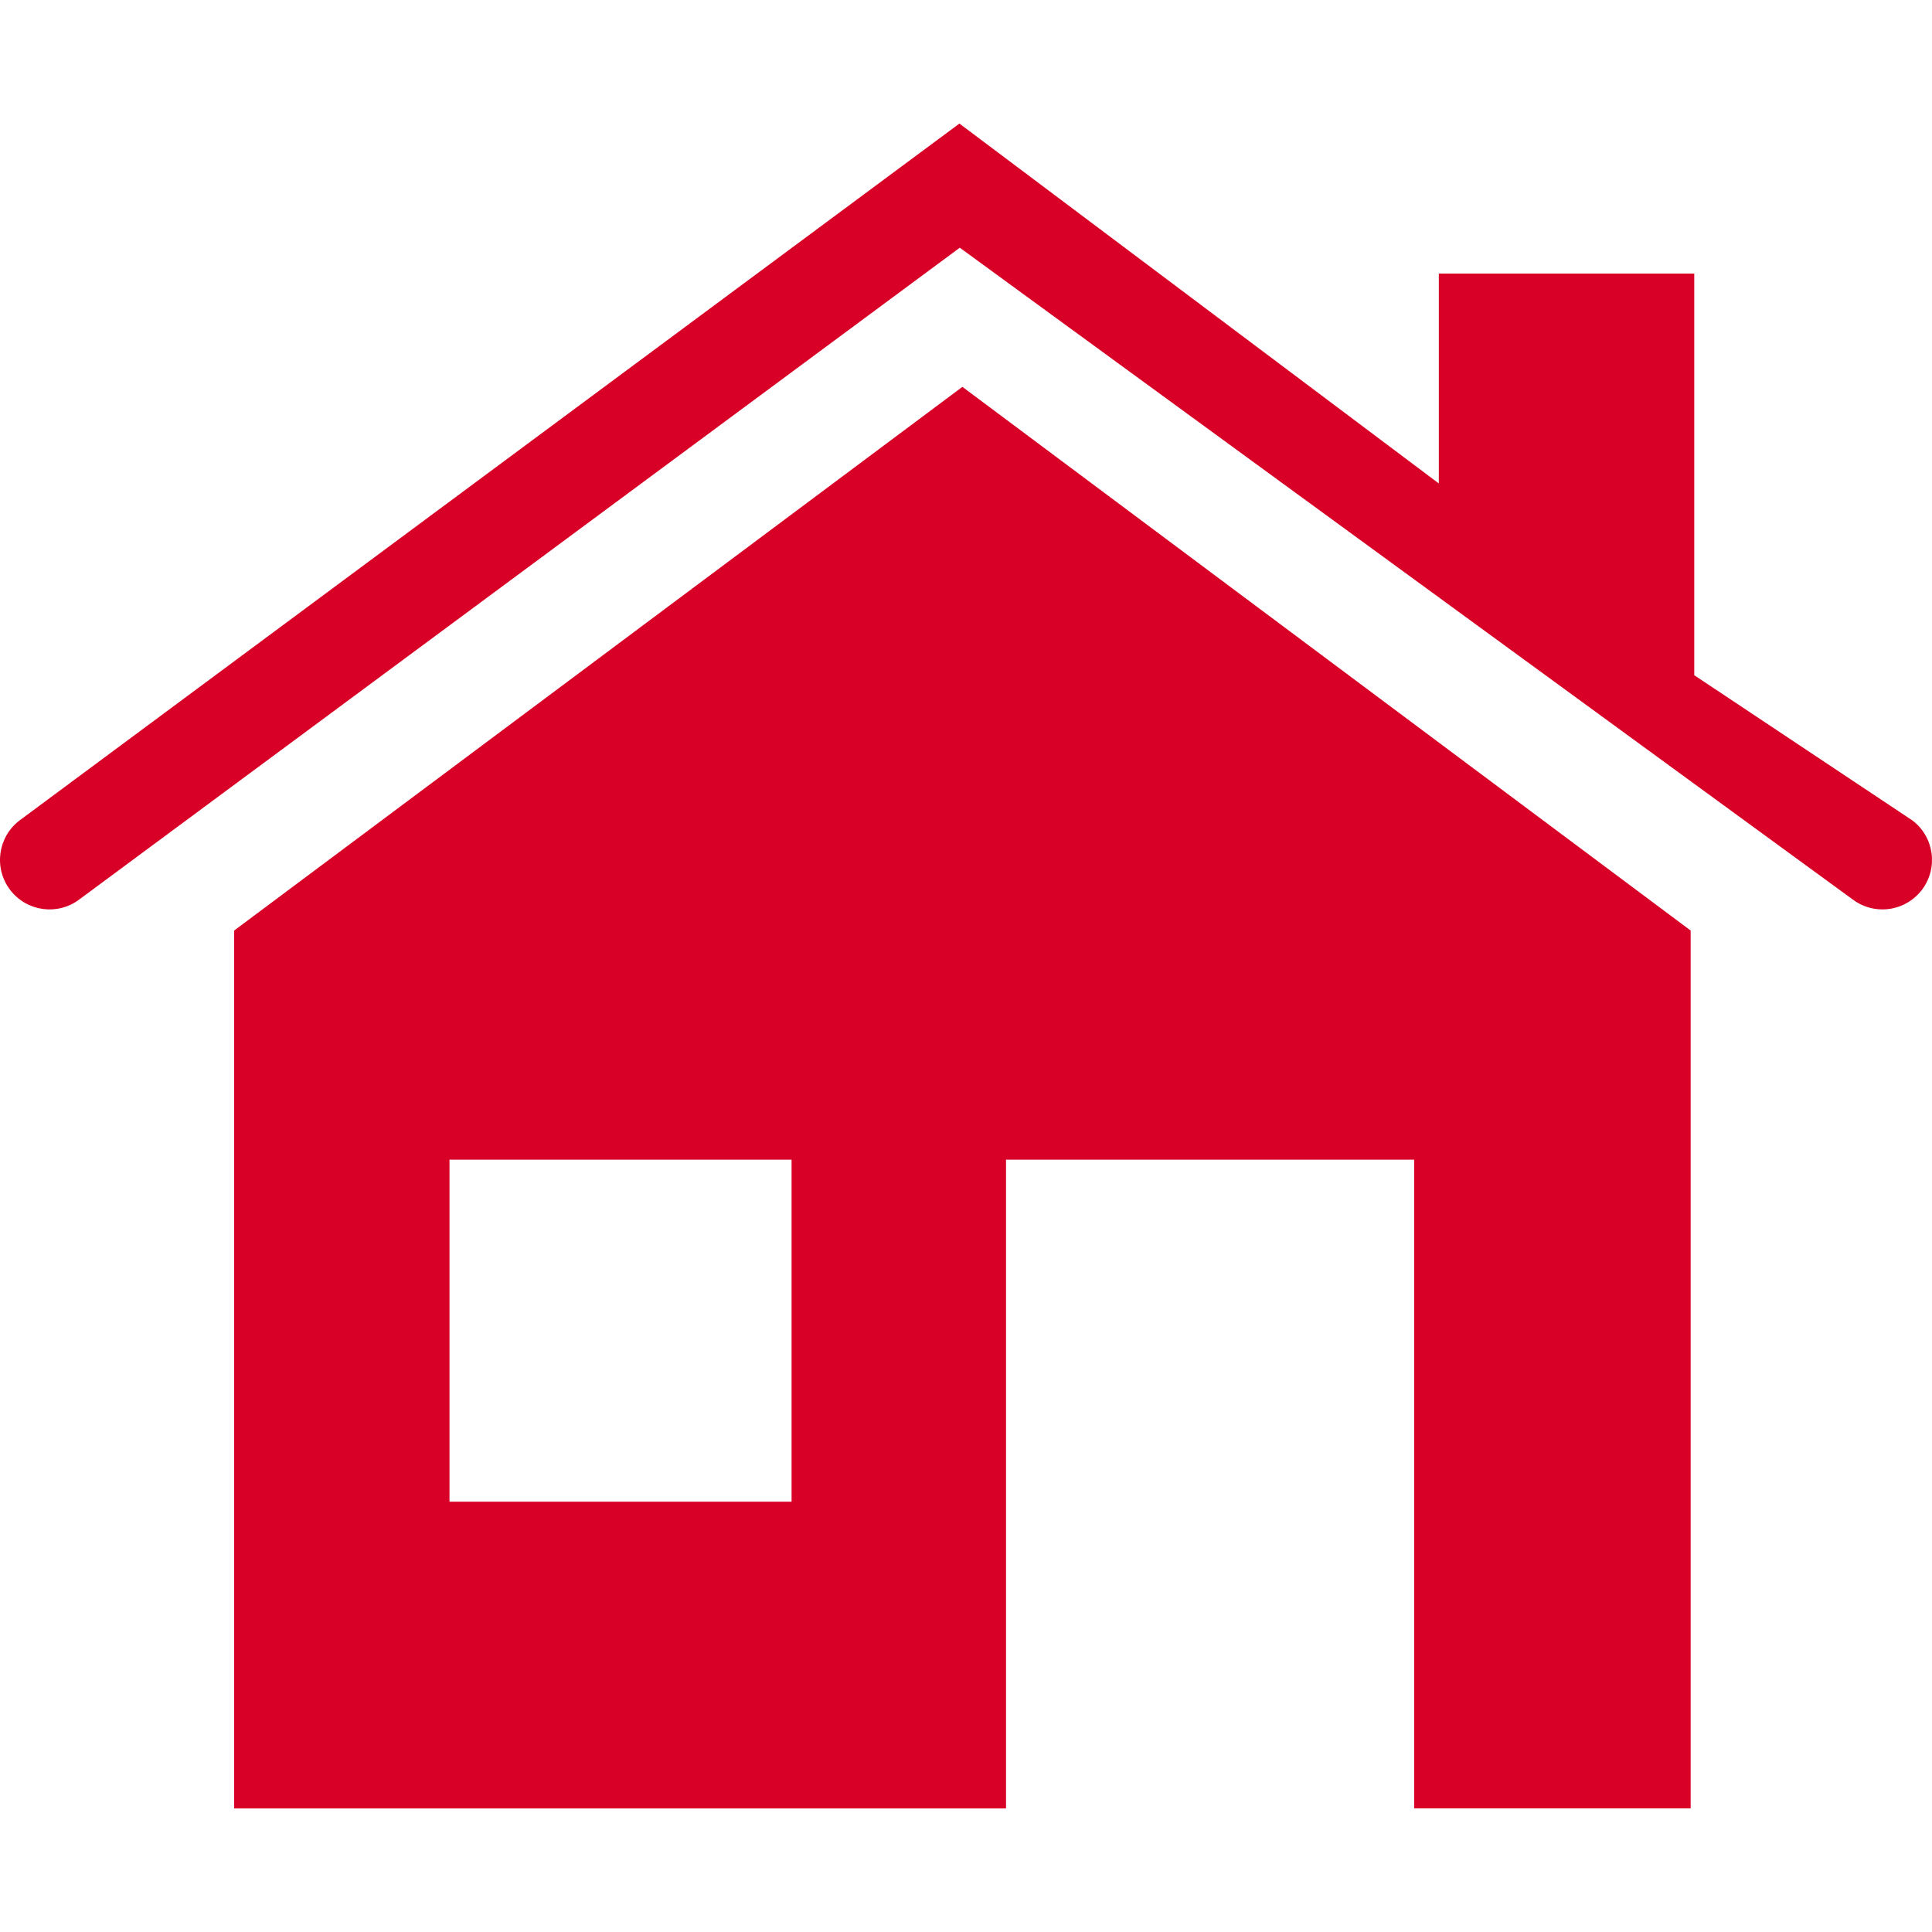
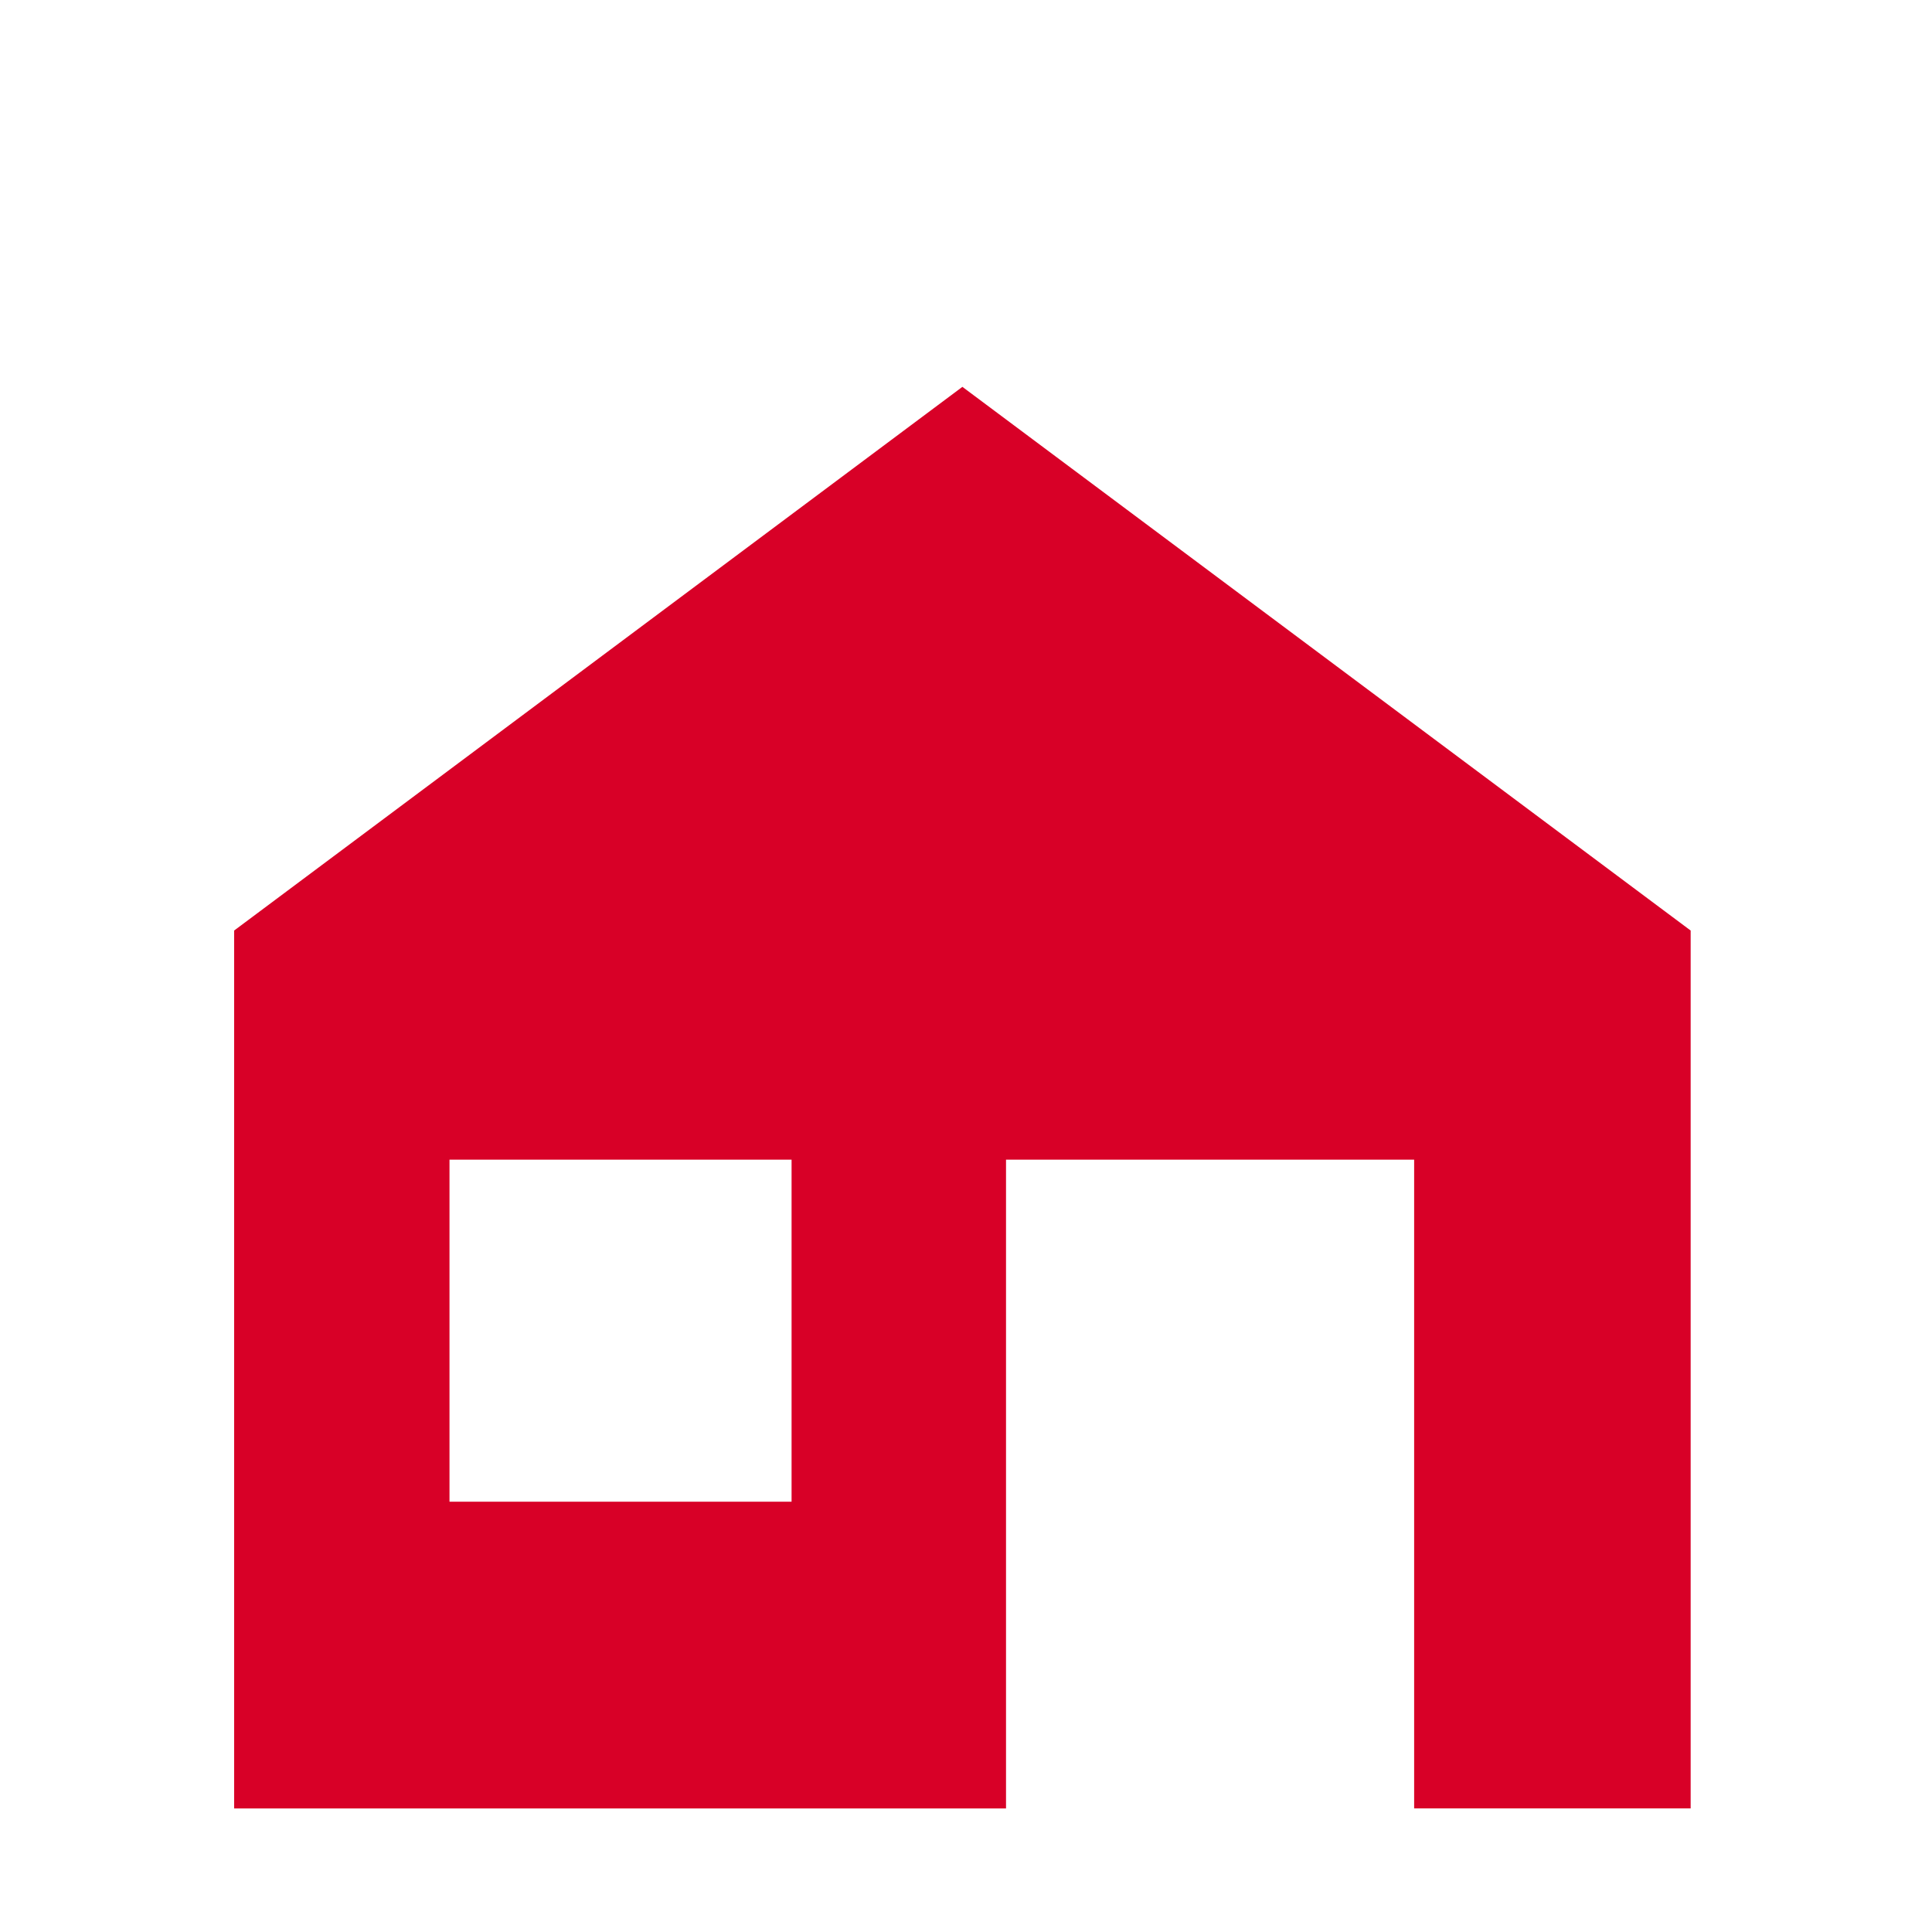
<svg xmlns="http://www.w3.org/2000/svg" version="1.1" id="Capa_1" x="0px" y="0px" viewBox="0 0 612 612" style="enable-background:new 0 0 612 612;" xml:space="preserve" width="512px" height="512px">
  <g>
    <g>
      <path d="M74.165,294.769v9.483V572.86h244.512V367.341h129.282v205.512h87.592V304.253v-9.483L304.858,122.543L74.165,294.769z     M250.74,475.699H142.388V367.341h108.358v108.358H250.74z" fill="#D80027" />
-       <path d="M605.726,259.844l-69.035-45.952c0-58.911,0-127.232,0-127.232h-80.915c0,0,0,29.529,0,66.486L303.912,39.14    L6.191,259.892c-6.897,5.251-8.233,15.1-2.988,21.991c5.245,6.897,15.088,8.245,21.991,2.988l278.84-206.403l282.853,206.464    c2.824,2.122,6.129,3.141,9.41,3.141c4.763,0,9.477-2.165,12.563-6.269C614.056,274.876,612.66,265.046,605.726,259.844z" fill="#D80027" />
    </g>
  </g>
  <g>
</g>
  <g>
</g>
  <g>
</g>
  <g>
</g>
  <g>
</g>
  <g>
</g>
  <g>
</g>
  <g>
</g>
  <g>
</g>
  <g>
</g>
  <g>
</g>
  <g>
</g>
  <g>
</g>
  <g>
</g>
  <g>
</g>
</svg>